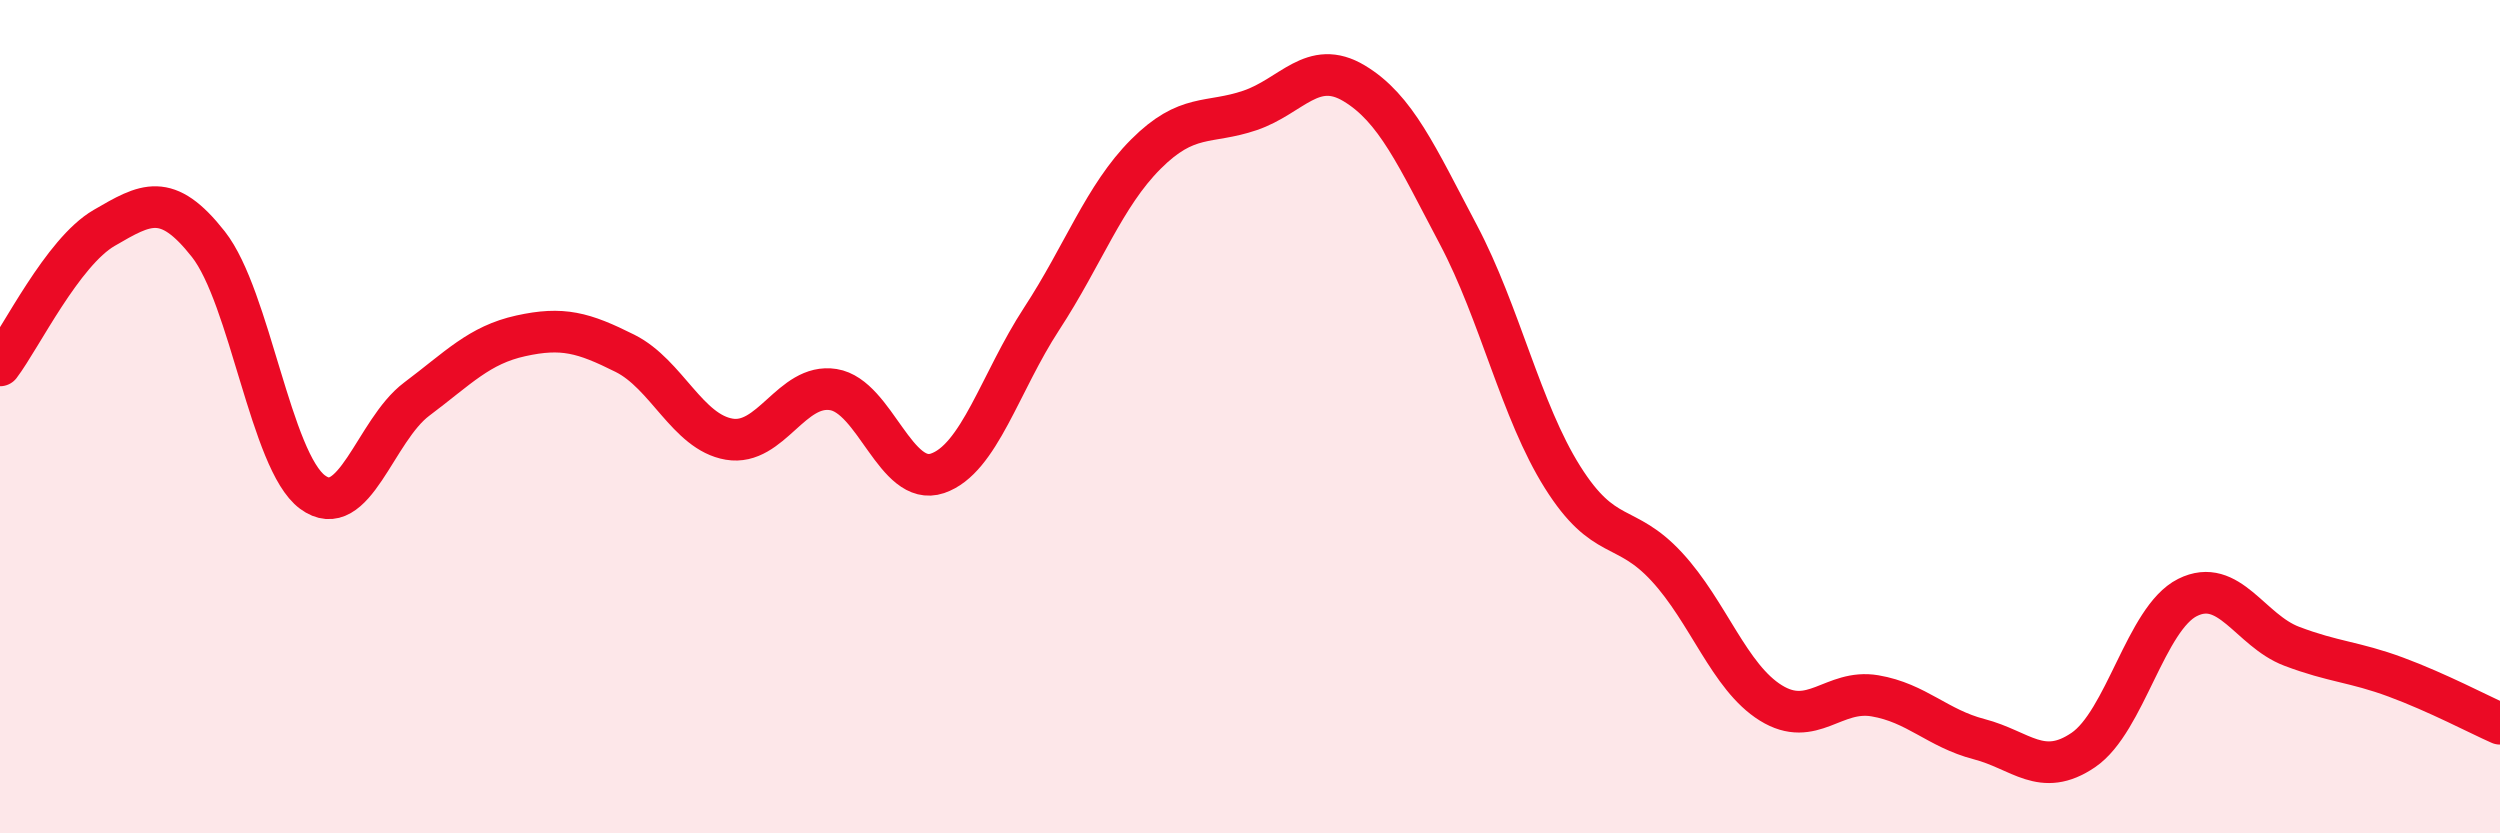
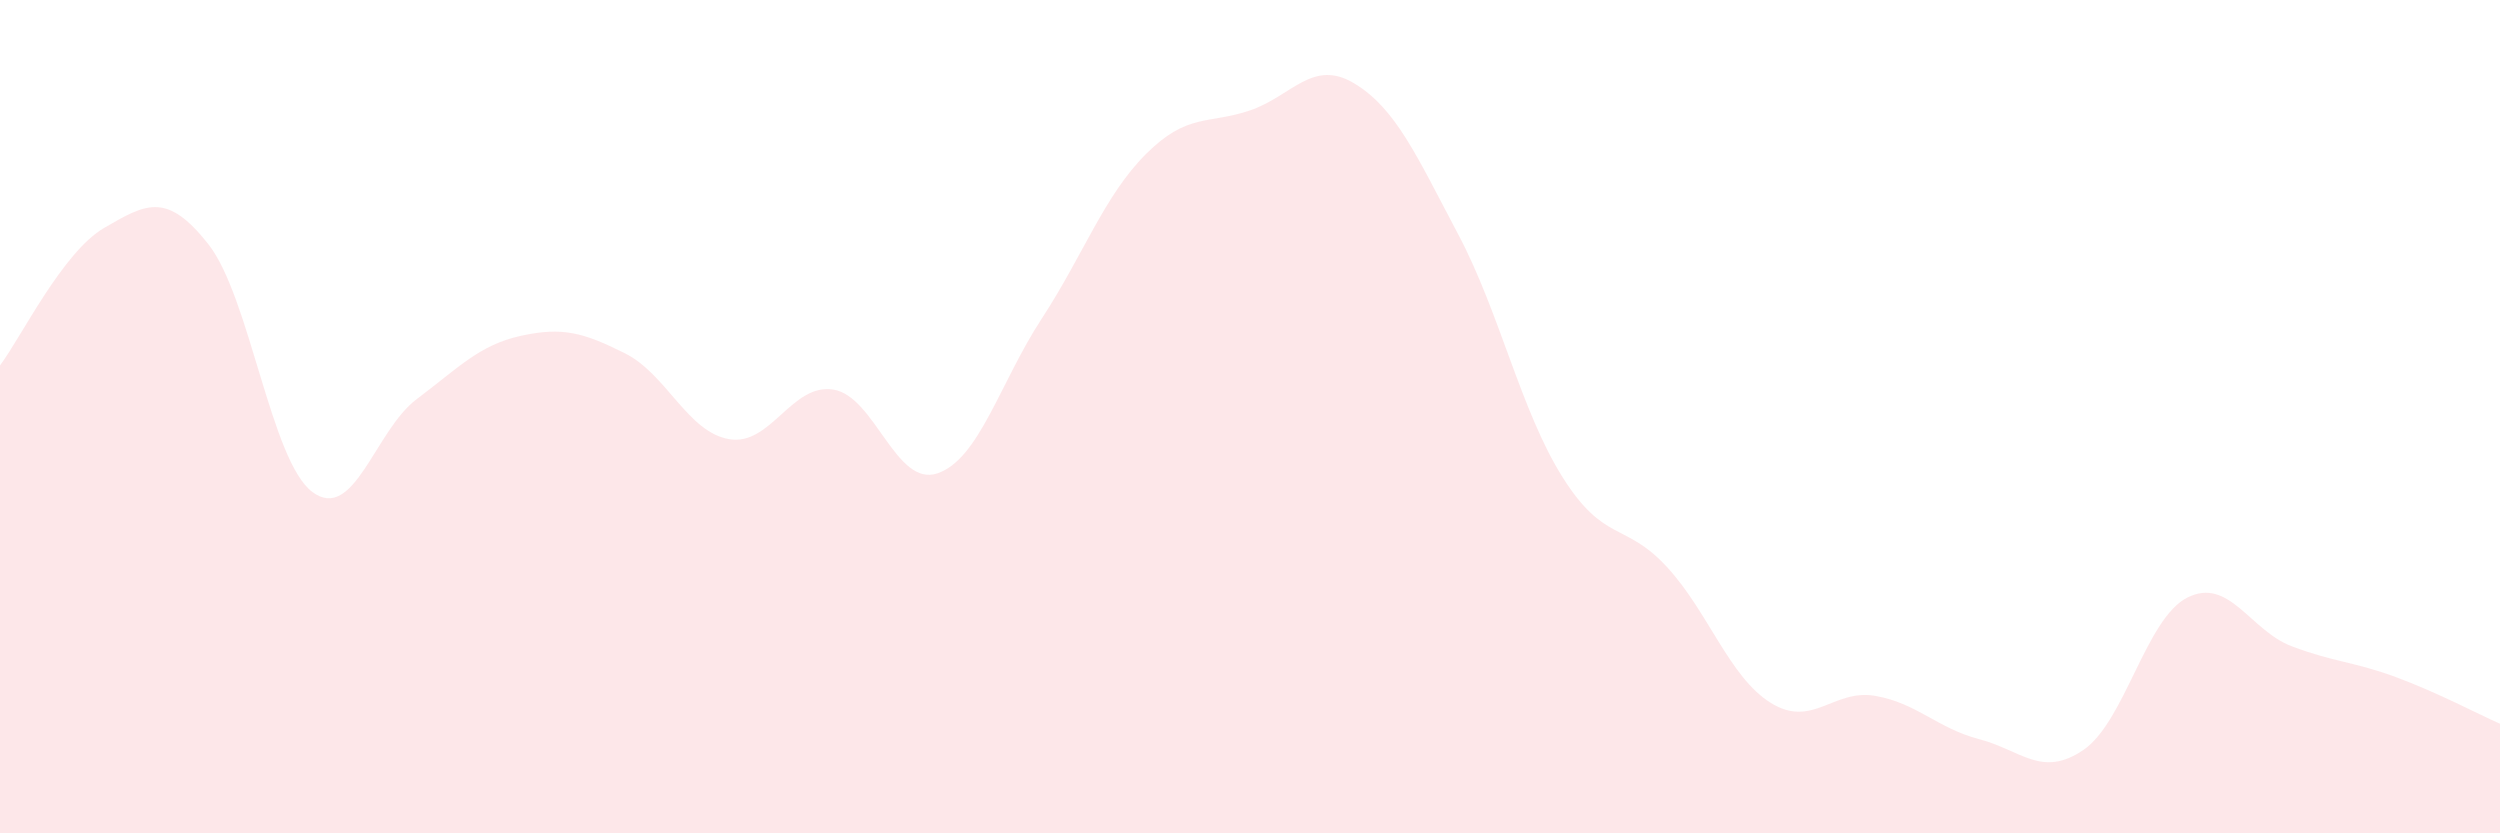
<svg xmlns="http://www.w3.org/2000/svg" width="60" height="20" viewBox="0 0 60 20">
  <path d="M 0,8.77 C 0.5,8.11 1.5,6.05 2.5,5.47 C 3.5,4.89 4,4.59 5,5.86 C 6,7.13 6.5,11.07 7.5,11.81 C 8.5,12.55 9,10.33 10,9.58 C 11,8.83 11.5,8.28 12.5,8.06 C 13.5,7.84 14,7.98 15,8.48 C 16,8.98 16.5,10.37 17.5,10.54 C 18.5,10.71 19,9.19 20,9.35 C 21,9.51 21.5,11.7 22.5,11.36 C 23.5,11.02 24,9.18 25,7.65 C 26,6.12 26.5,4.7 27.5,3.7 C 28.5,2.7 29,2.99 30,2.65 C 31,2.31 31.5,1.4 32.5,2 C 33.5,2.6 34,3.74 35,5.63 C 36,7.52 36.5,9.86 37.5,11.45 C 38.5,13.04 39,12.52 40,13.6 C 41,14.68 41.5,16.25 42.5,16.87 C 43.5,17.49 44,16.53 45,16.7 C 46,16.87 46.5,17.48 47.5,17.74 C 48.5,18 49,18.68 50,18 C 51,17.32 51.5,14.84 52.5,14.34 C 53.5,13.84 54,15.13 55,15.51 C 56,15.89 56.5,15.88 57.5,16.25 C 58.5,16.62 59.5,17.15 60,17.37L60 20L0 20Z" fill="#EB0A25" opacity="0.1" stroke-linecap="round" stroke-linejoin="round" />
-   <path d="M 0,8.77 C 0.5,8.11 1.5,6.05 2.5,5.47 C 3.5,4.89 4,4.59 5,5.86 C 6,7.13 6.5,11.07 7.5,11.81 C 8.5,12.55 9,10.33 10,9.58 C 11,8.83 11.5,8.28 12.5,8.06 C 13.5,7.84 14,7.98 15,8.48 C 16,8.98 16.5,10.37 17.5,10.54 C 18.5,10.71 19,9.19 20,9.35 C 21,9.51 21.5,11.7 22.5,11.36 C 23.5,11.02 24,9.18 25,7.65 C 26,6.12 26.5,4.7 27.5,3.7 C 28.5,2.7 29,2.99 30,2.65 C 31,2.31 31.5,1.4 32.5,2 C 33.5,2.6 34,3.74 35,5.63 C 36,7.52 36.5,9.86 37.5,11.45 C 38.5,13.04 39,12.52 40,13.6 C 41,14.68 41.5,16.25 42.5,16.87 C 43.5,17.49 44,16.53 45,16.7 C 46,16.87 46.5,17.48 47.5,17.74 C 48.5,18 49,18.68 50,18 C 51,17.32 51.5,14.84 52.5,14.34 C 53.5,13.84 54,15.13 55,15.51 C 56,15.89 56.5,15.88 57.5,16.25 C 58.5,16.62 59.5,17.15 60,17.37" stroke="#EB0A25" stroke-width="1" fill="none" stroke-linecap="round" stroke-linejoin="round" />
</svg>